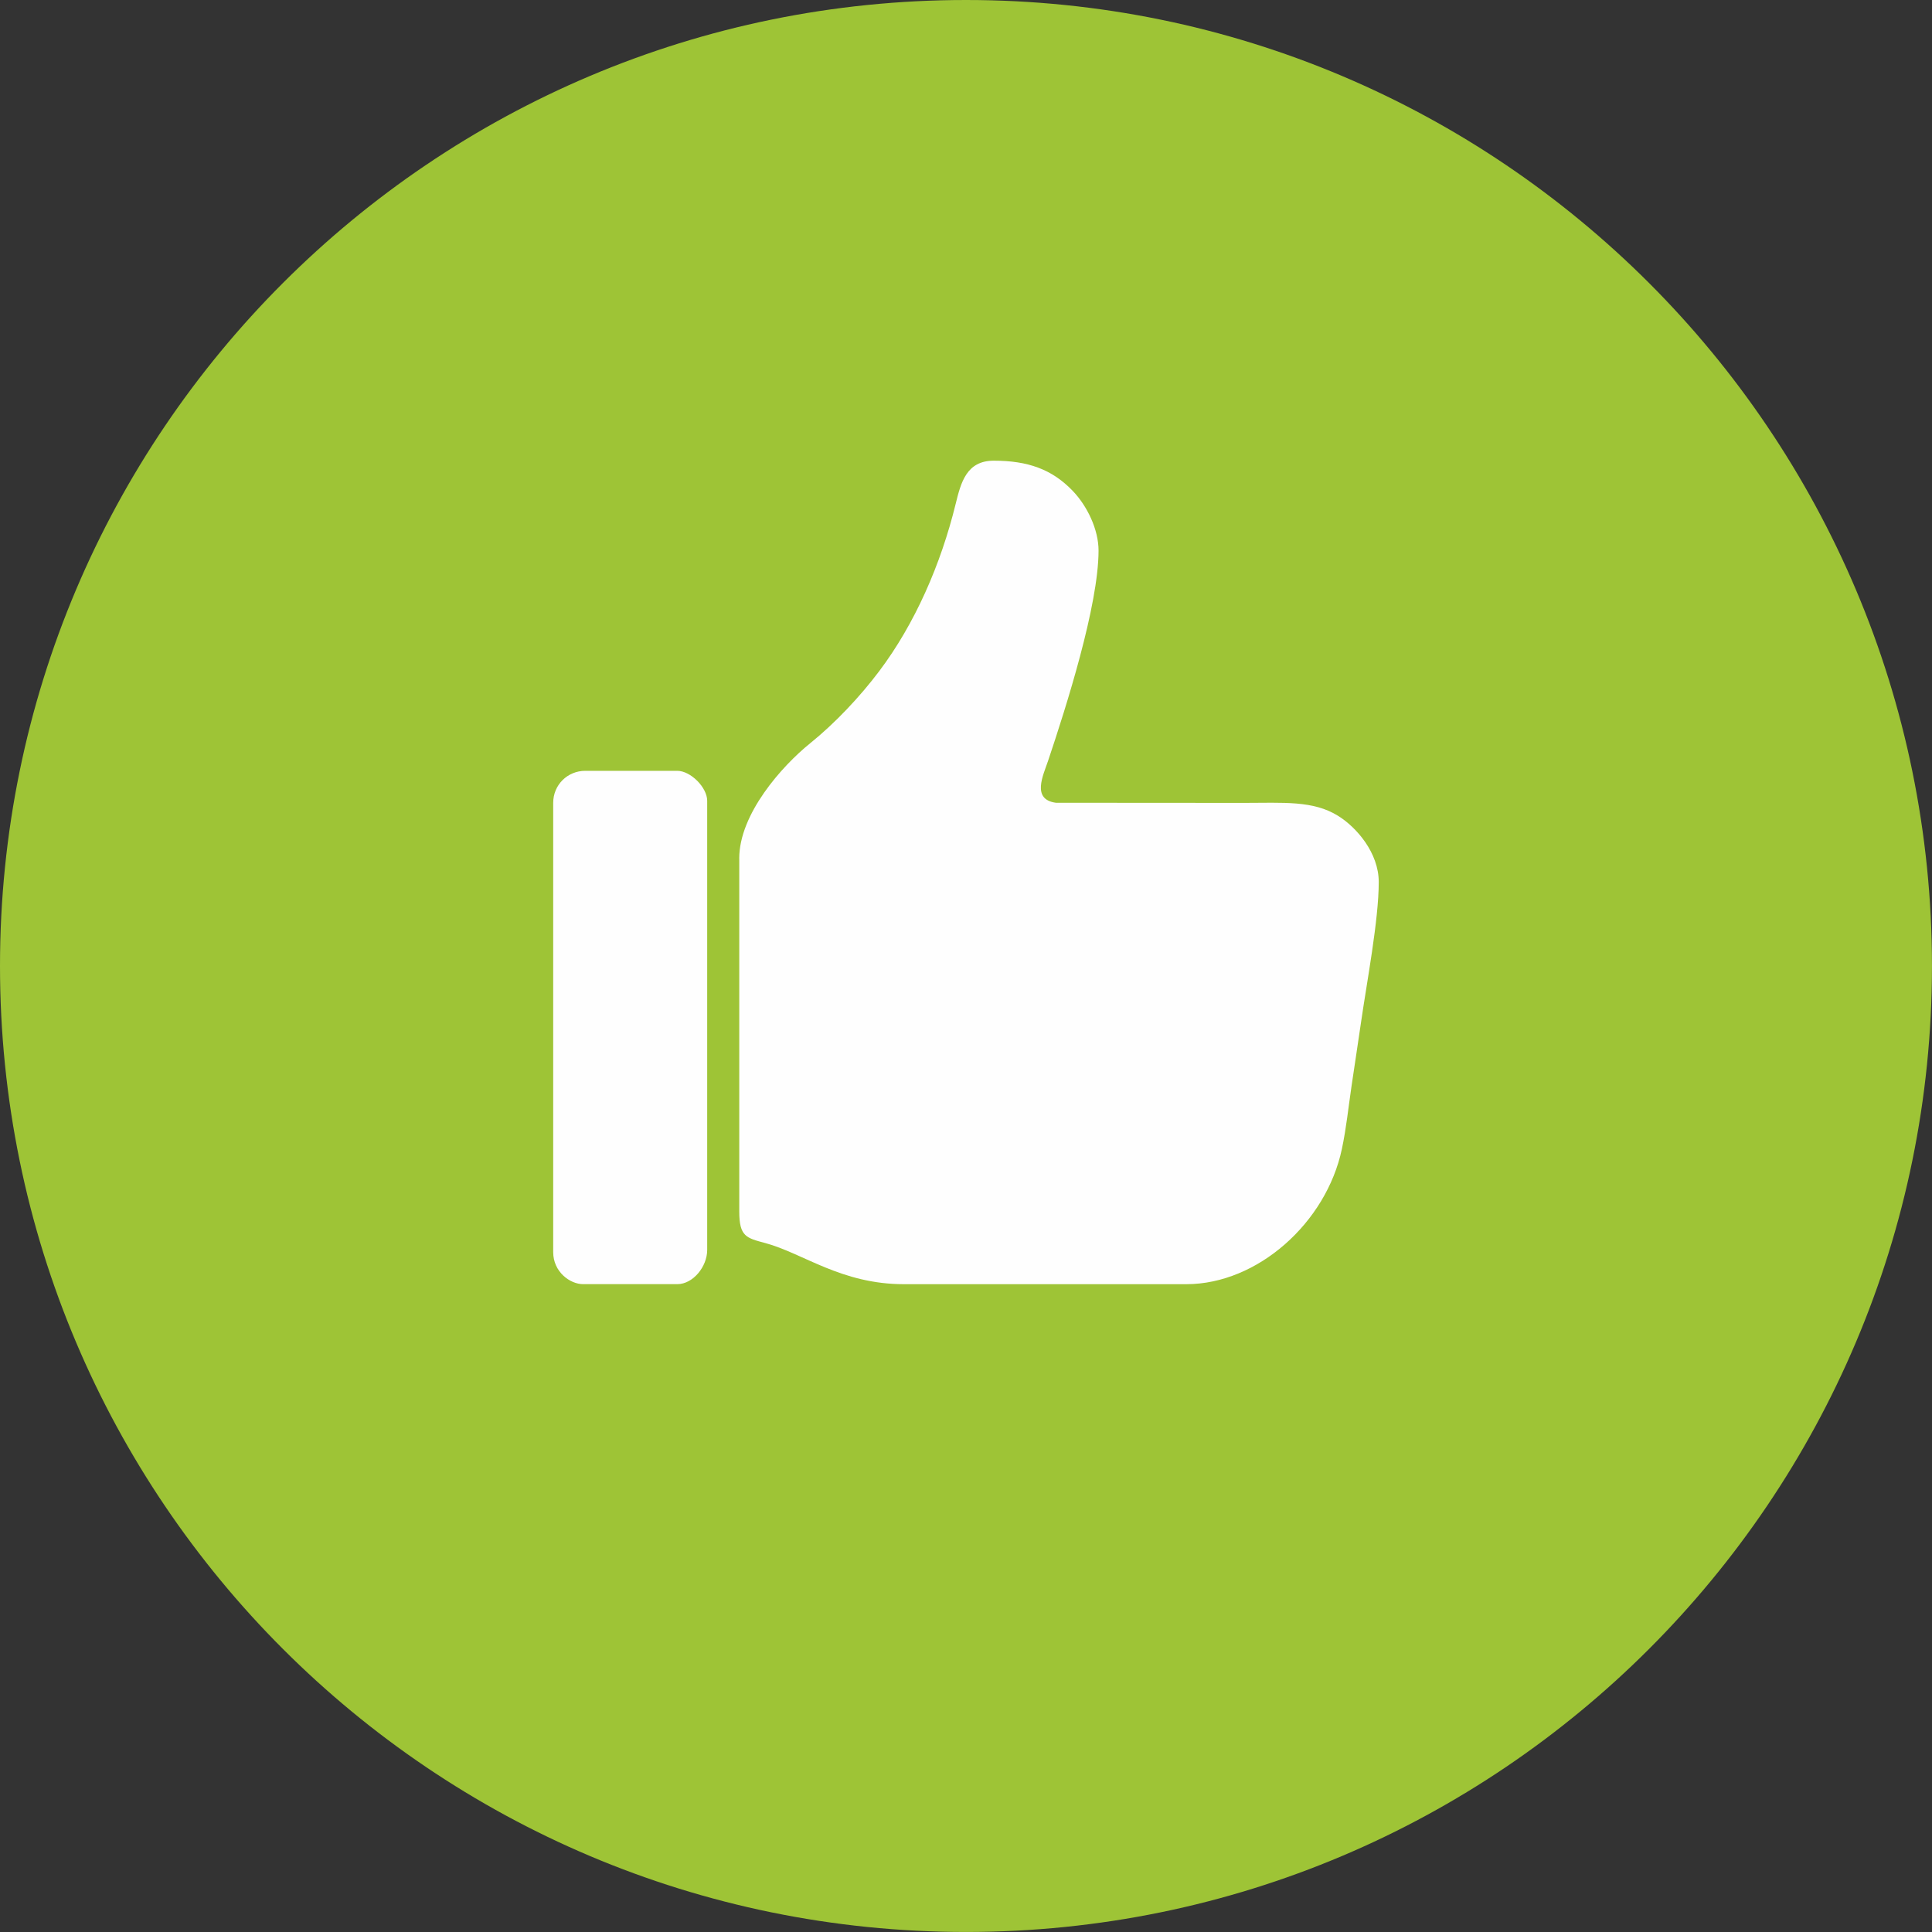
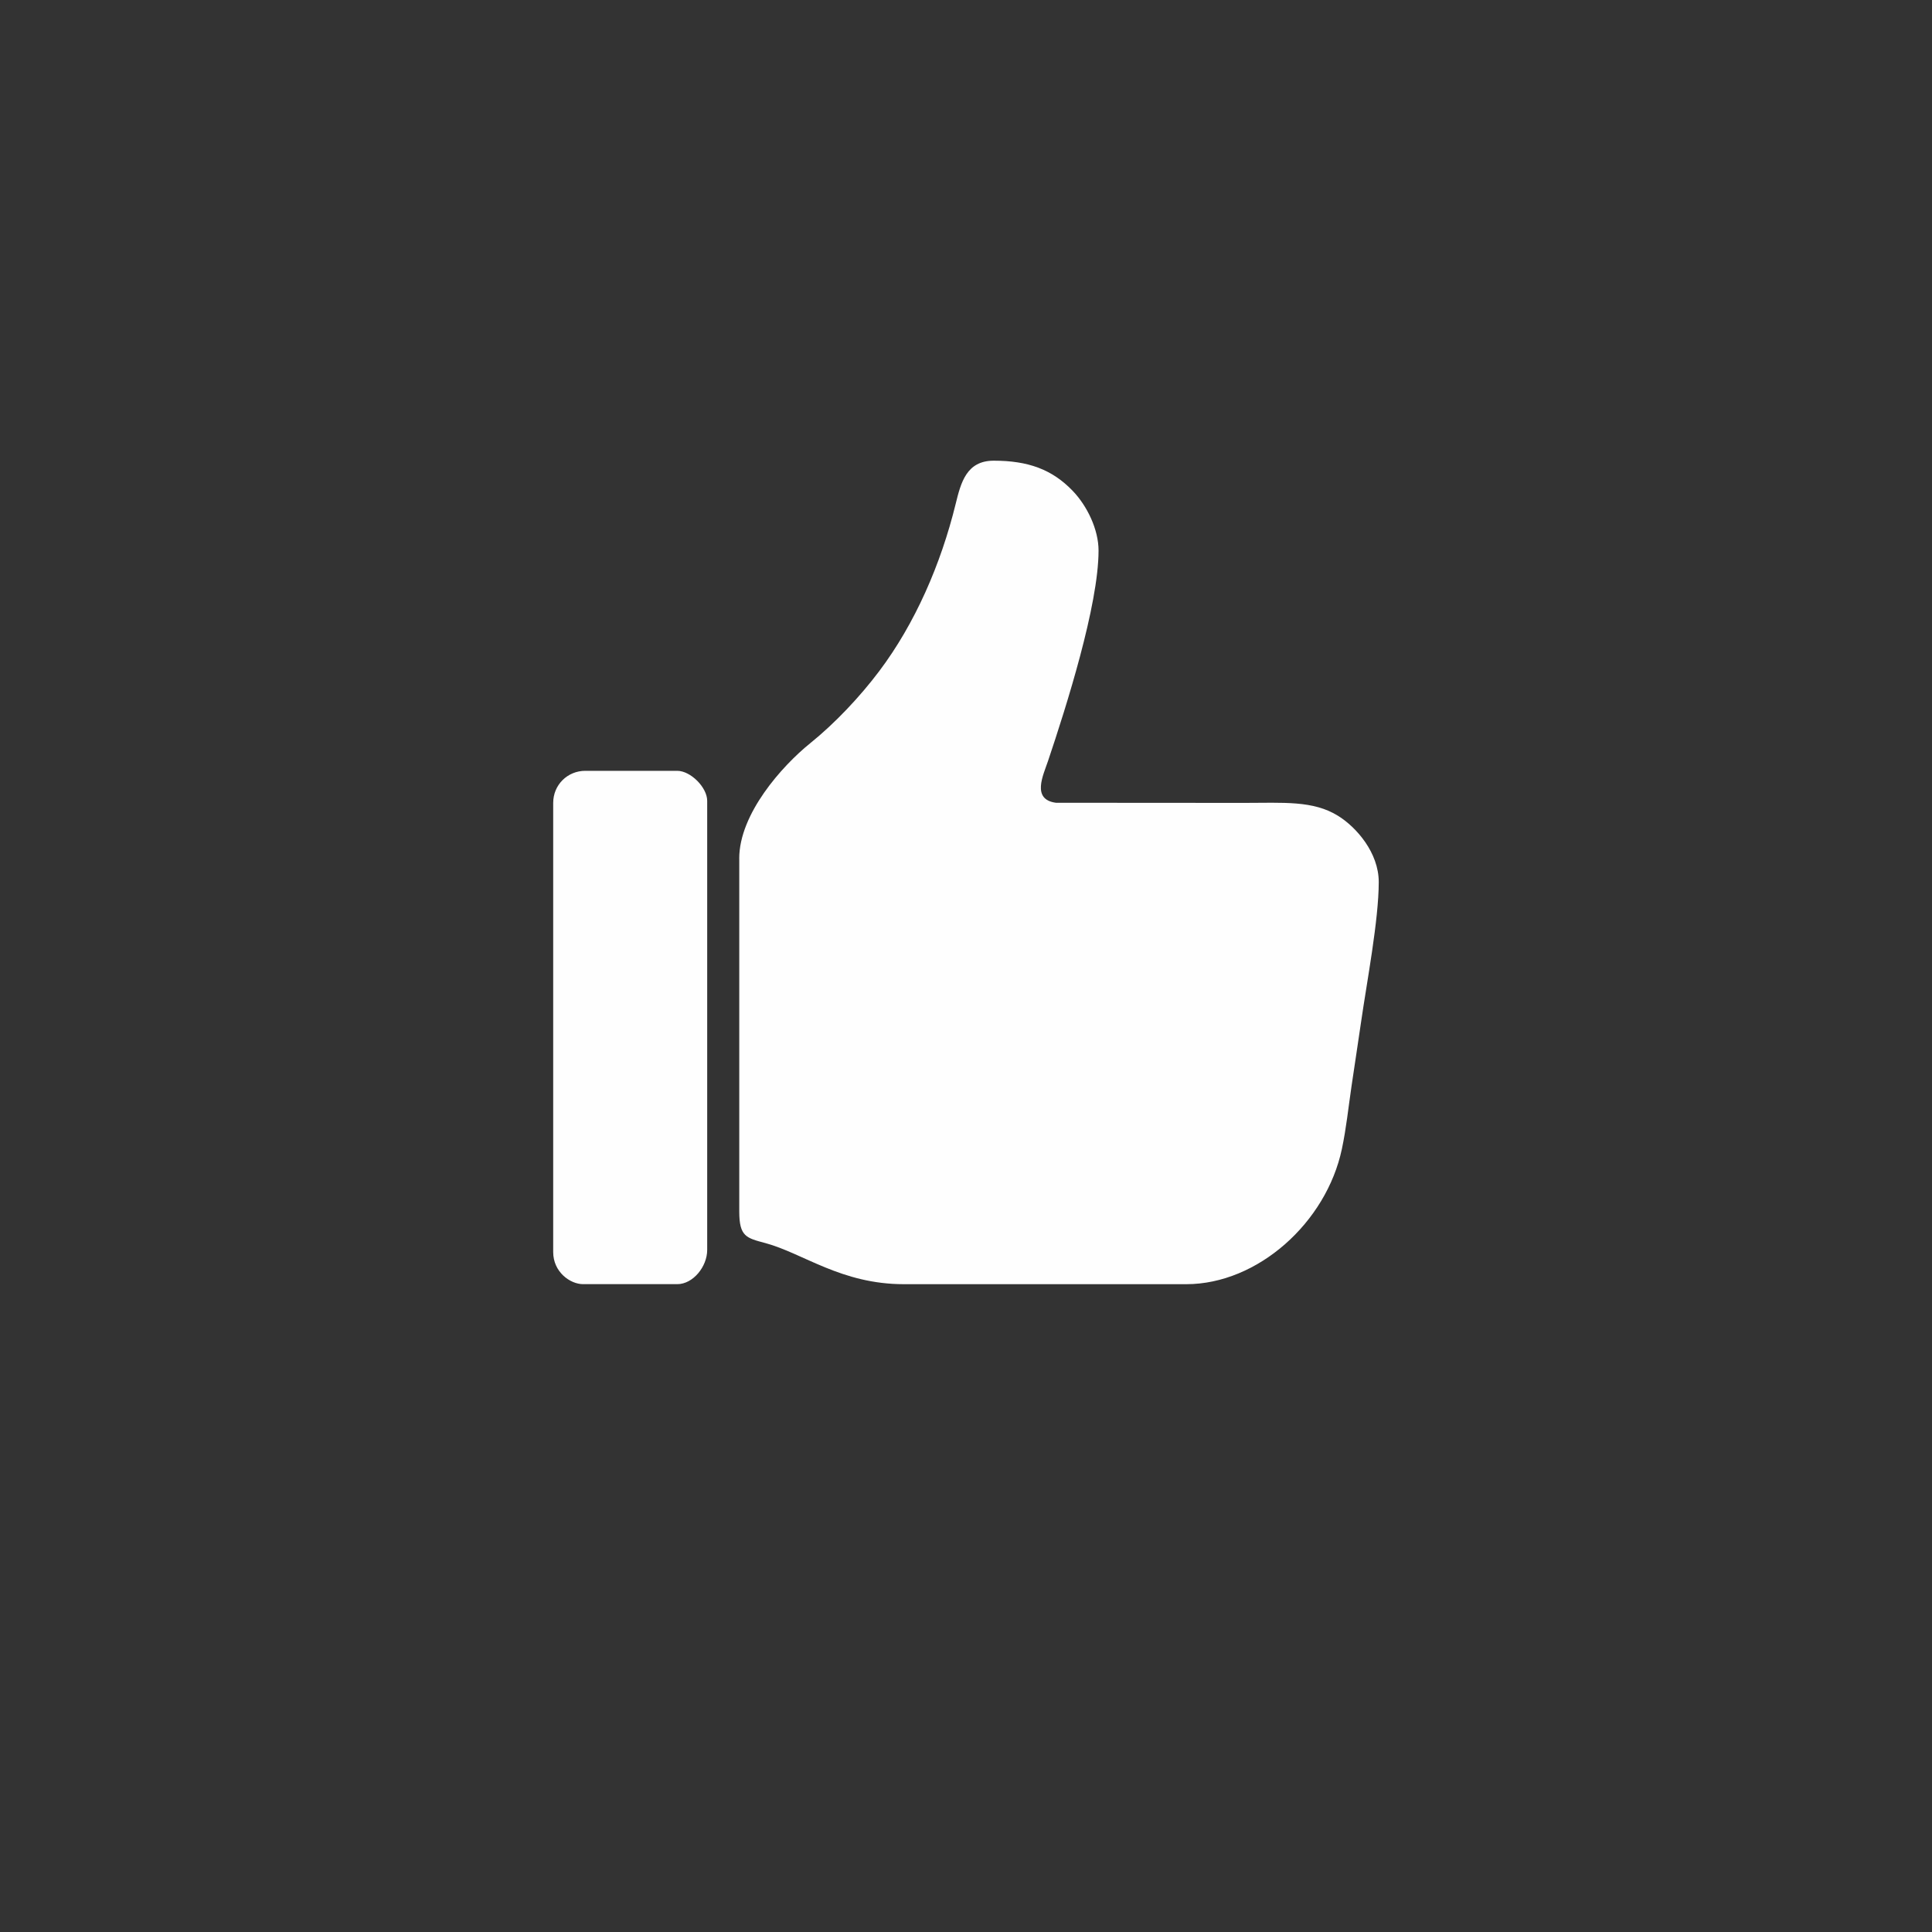
<svg xmlns="http://www.w3.org/2000/svg" xml:space="preserve" width="47.505mm" height="47.505mm" version="1.1" style="shape-rendering:geometricPrecision; text-rendering:geometricPrecision; image-rendering:optimizeQuality; fill-rule:evenodd; clip-rule:evenodd" viewBox="0 0 631.19 631.19">
  <rect x="0" y="0" width="631.19" height="631.19" fill="#333333" stroke="none" />
  <defs>
    <style type="text/css"> .fil1 {fill:#FEFEFE} .fil0 {fill:#9EC436;fill-rule:nonzero} </style>
  </defs>
  <g id="Слой_x0020_1">
-     <path class="fil0" d="M315.59 0l0 0c174.27,-0 315.59,141.32 315.59,315.59l0 0c0,174.27 -141.33,315.59 -315.59,315.59l-0 0c-174.27,-0 -315.59,-141.33 -315.59,-315.59l-0 0c0,-174.27 141.33,-315.59 315.6,-315.59z" />
    <path class="fil1" d="M180.73 262.32l0 146.74c0,6.47 5.5,10.48 9.78,10.48l30.75 0c5.15,0 9.78,-5.72 9.78,-11.18l0 -146.74c0,-4.36 -5.42,-9.79 -9.78,-9.79l-30.05 0c-5.79,0 -10.48,4.57 -10.48,10.48zm60.79 18.17l0 115.3c0,8.25 2.33,8.66 8.53,10.33 12.36,3.34 24.79,13.43 45.27,13.43l92.23 0c23.33,0 45.76,-20.11 50.85,-44.19 1.44,-6.8 2.1,-13.39 3.16,-20.6 0.92,-6.27 2.16,-14.29 3.08,-20.68 1.9,-13.22 5.8,-33.48 5.8,-45.91 0,-9.6 -7.31,-17.93 -13.3,-21.64 -8.15,-5.06 -17.84,-4.22 -30.72,-4.22l-61.45 -0.04c-8.06,-1.08 -4.14,-9 -2.57,-13.67 5.92,-17.62 16.5,-50.84 16.5,-68.74 0,-6.85 -3.7,-14.56 -8.45,-19.5 -6.73,-7.01 -14.59,-9.85 -25.79,-9.85 -8.93,0 -10.74,7.2 -12.44,14.12 -4.81,19.63 -13.25,39.08 -24.99,54.66 -6.29,8.35 -14.4,16.97 -22.56,23.55 -9.19,7.42 -23.16,23.07 -23.16,37.64z" />
  </g>
</svg>